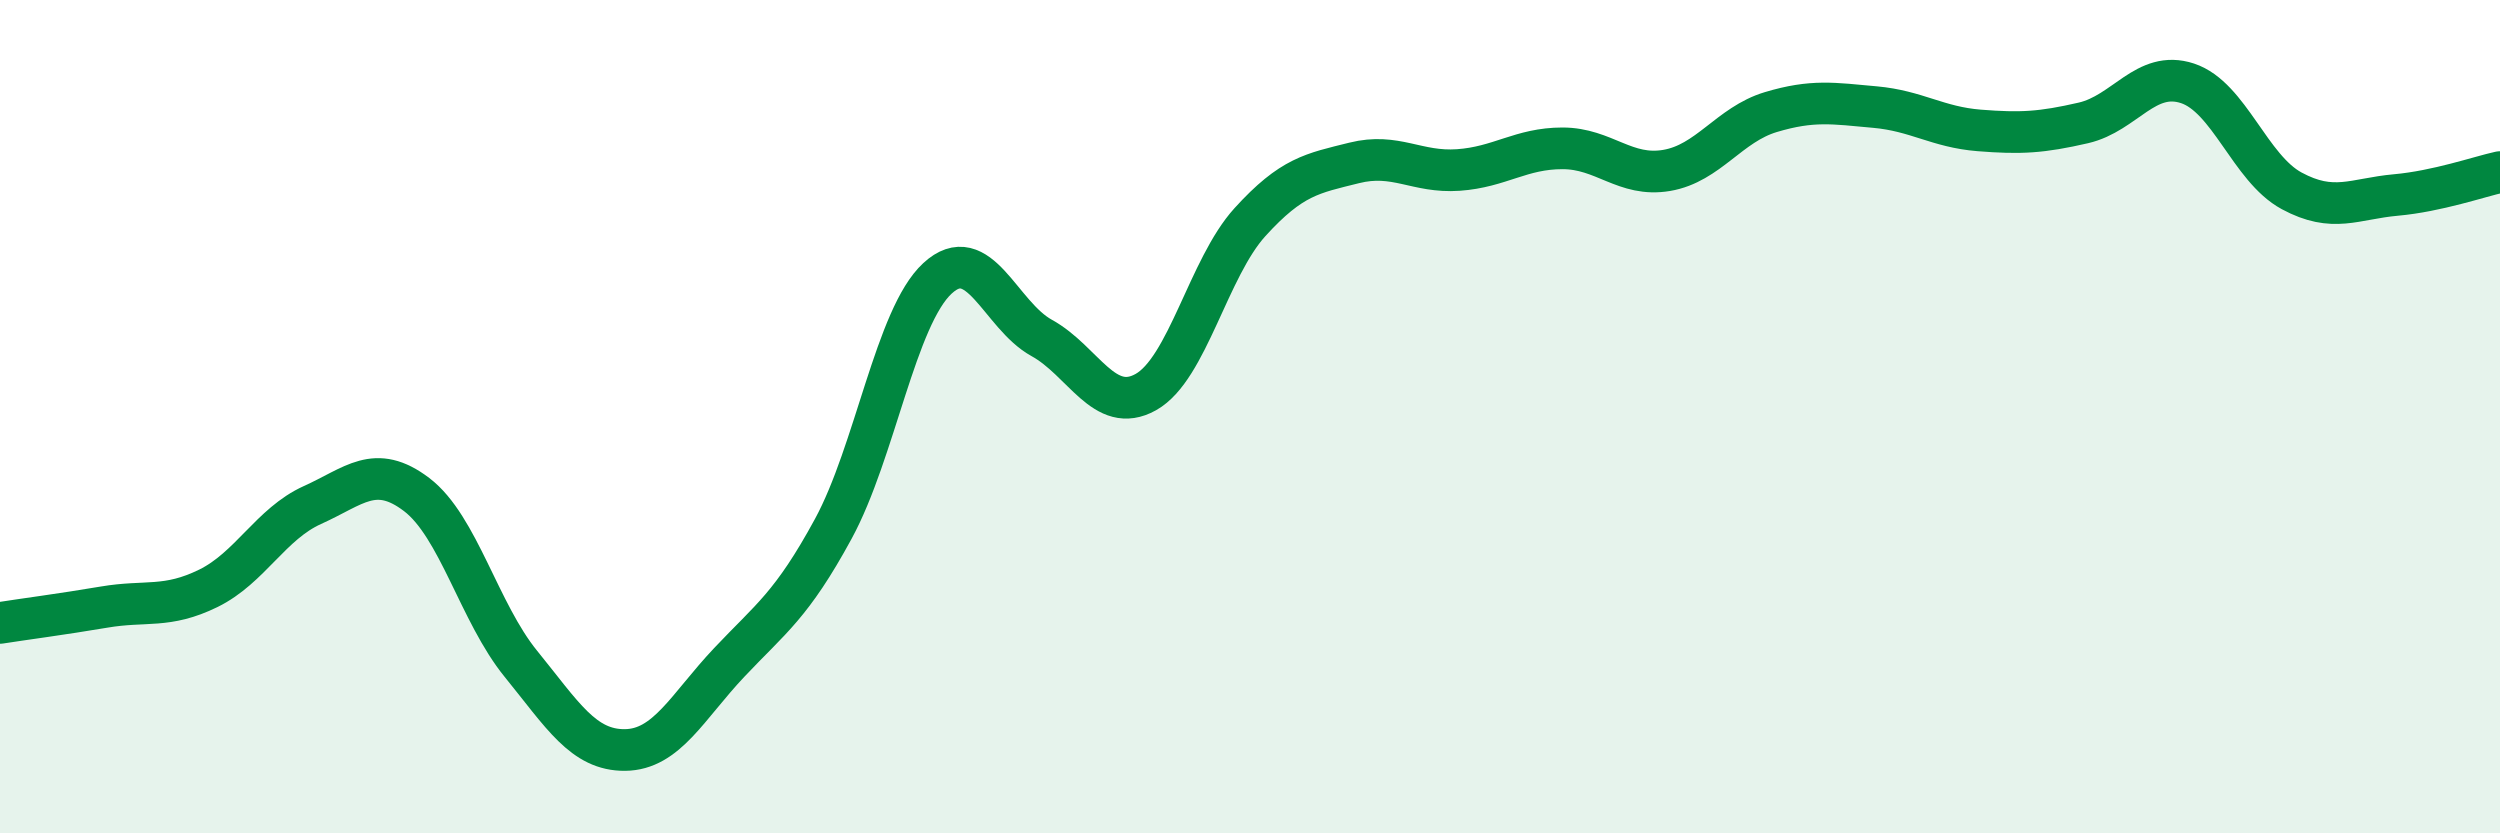
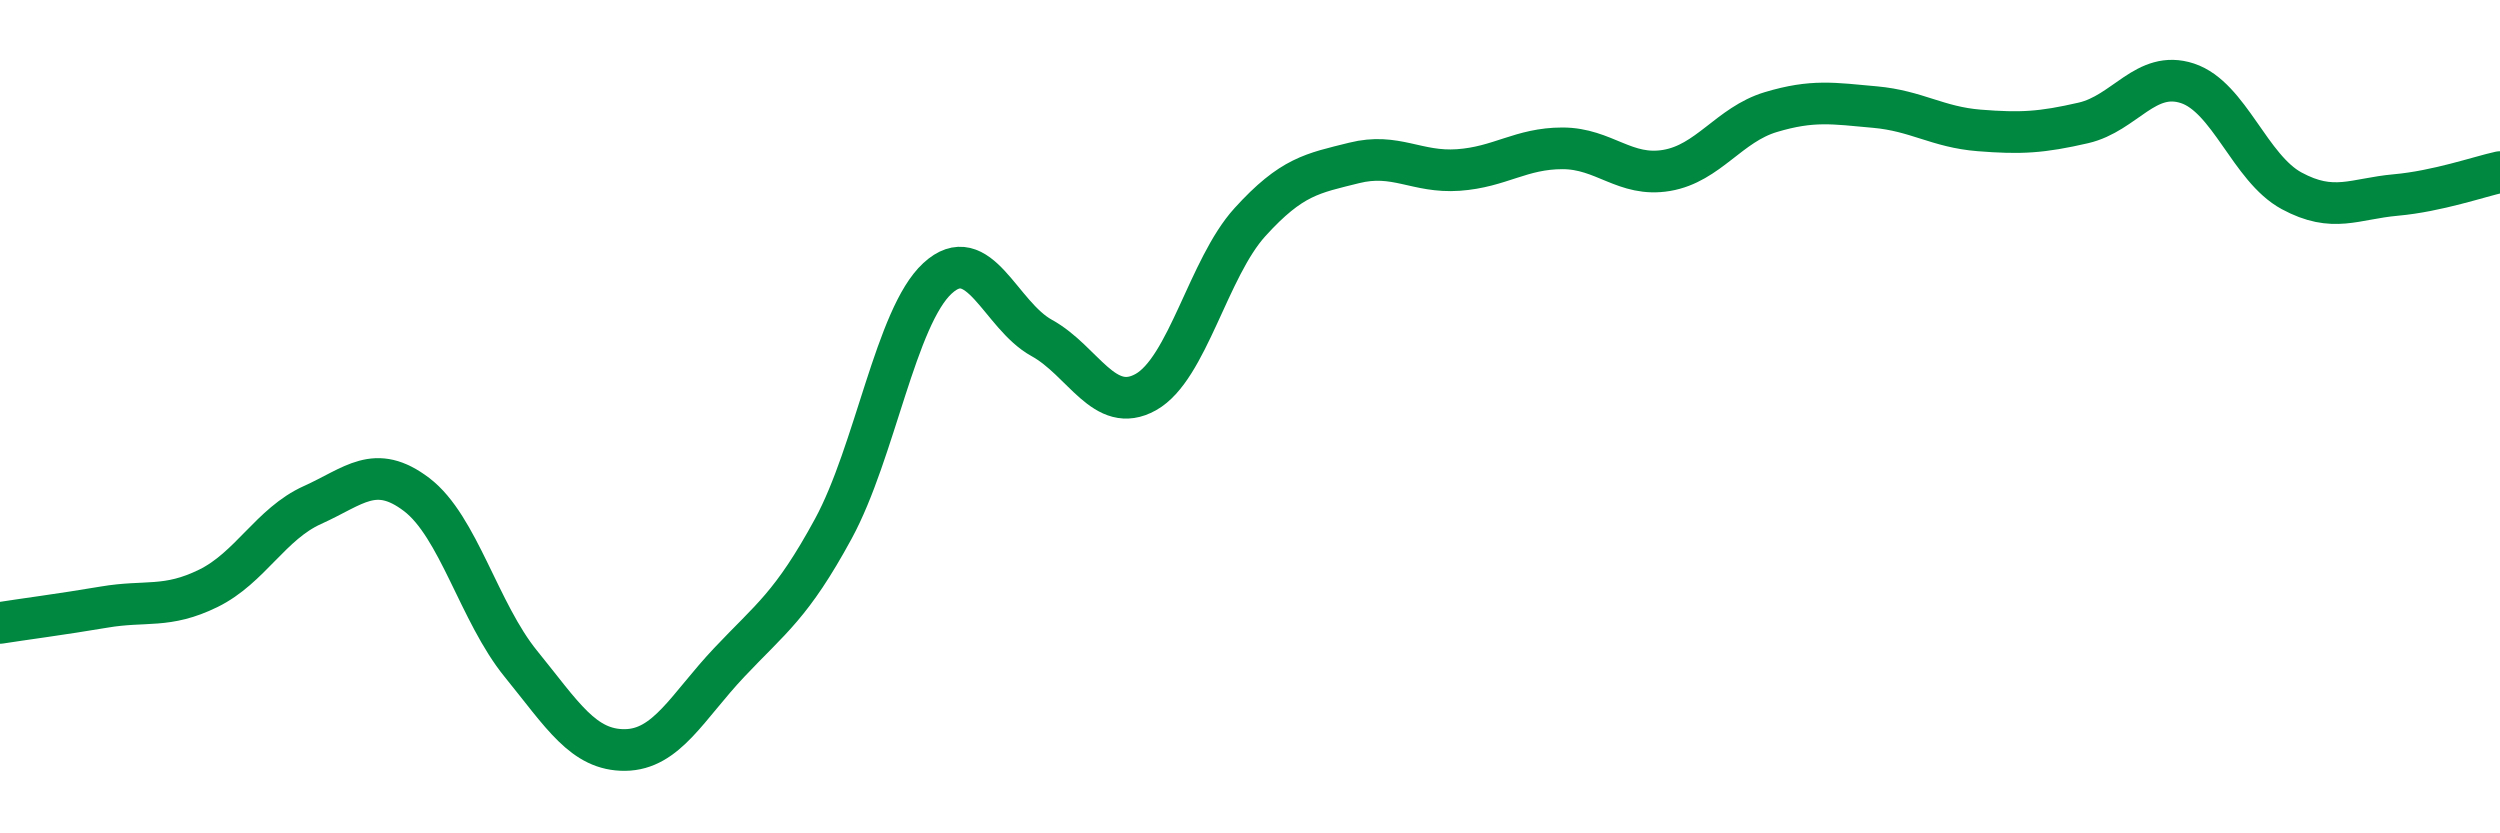
<svg xmlns="http://www.w3.org/2000/svg" width="60" height="20" viewBox="0 0 60 20">
-   <path d="M 0,14.95 C 0.5,14.87 1.5,14.74 2.5,14.57 C 3.5,14.4 4,14.61 5,14.12 C 6,13.63 6.5,12.57 7.5,12.12 C 8.5,11.67 9,11.11 10,11.87 C 11,12.63 11.5,14.7 12.5,15.93 C 13.5,17.16 14,18.01 15,18 C 16,17.99 16.5,16.96 17.5,15.9 C 18.5,14.84 19,14.53 20,12.69 C 21,10.85 21.5,7.6 22.5,6.68 C 23.5,5.76 24,7.56 25,8.11 C 26,8.66 26.5,9.97 27.5,9.41 C 28.5,8.85 29,6.43 30,5.33 C 31,4.23 31.5,4.16 32.5,3.91 C 33.5,3.66 34,4.15 35,4.08 C 36,4.01 36.5,3.56 37.5,3.56 C 38.5,3.56 39,4.26 40,4.09 C 41,3.92 41.5,2.99 42.5,2.69 C 43.5,2.39 44,2.48 45,2.57 C 46,2.66 46.5,3.05 47.5,3.13 C 48.5,3.21 49,3.18 50,2.95 C 51,2.72 51.5,1.67 52.5,2 C 53.5,2.33 54,4.04 55,4.58 C 56,5.12 56.5,4.77 57.5,4.68 C 58.5,4.59 59.5,4.24 60,4.13L60 20L0 20Z" fill="#008740" opacity="0.1" stroke-linecap="round" stroke-linejoin="round" />
  <path d="M 0,14.95 C 0.5,14.87 1.5,14.74 2.5,14.57 C 3.5,14.4 4,14.61 5,14.12 C 6,13.63 6.5,12.57 7.5,12.12 C 8.5,11.67 9,11.11 10,11.87 C 11,12.63 11.5,14.7 12.5,15.93 C 13.5,17.16 14,18.01 15,18 C 16,17.99 16.5,16.96 17.5,15.9 C 18.5,14.84 19,14.53 20,12.69 C 21,10.85 21.5,7.6 22.5,6.68 C 23.5,5.76 24,7.56 25,8.11 C 26,8.66 26.5,9.97 27.5,9.41 C 28.5,8.85 29,6.43 30,5.33 C 31,4.23 31.5,4.16 32.5,3.91 C 33.5,3.66 34,4.15 35,4.08 C 36,4.01 36.5,3.56 37.5,3.56 C 38.5,3.56 39,4.26 40,4.09 C 41,3.92 41.5,2.99 42.5,2.69 C 43.5,2.39 44,2.48 45,2.57 C 46,2.66 46.5,3.05 47.5,3.13 C 48.5,3.21 49,3.18 50,2.95 C 51,2.72 51.5,1.67 52.5,2 C 53.5,2.33 54,4.04 55,4.58 C 56,5.12 56.5,4.77 57.5,4.68 C 58.5,4.59 59.5,4.24 60,4.13" stroke="#008740" stroke-width="1" fill="none" stroke-linecap="round" stroke-linejoin="round" />
</svg>